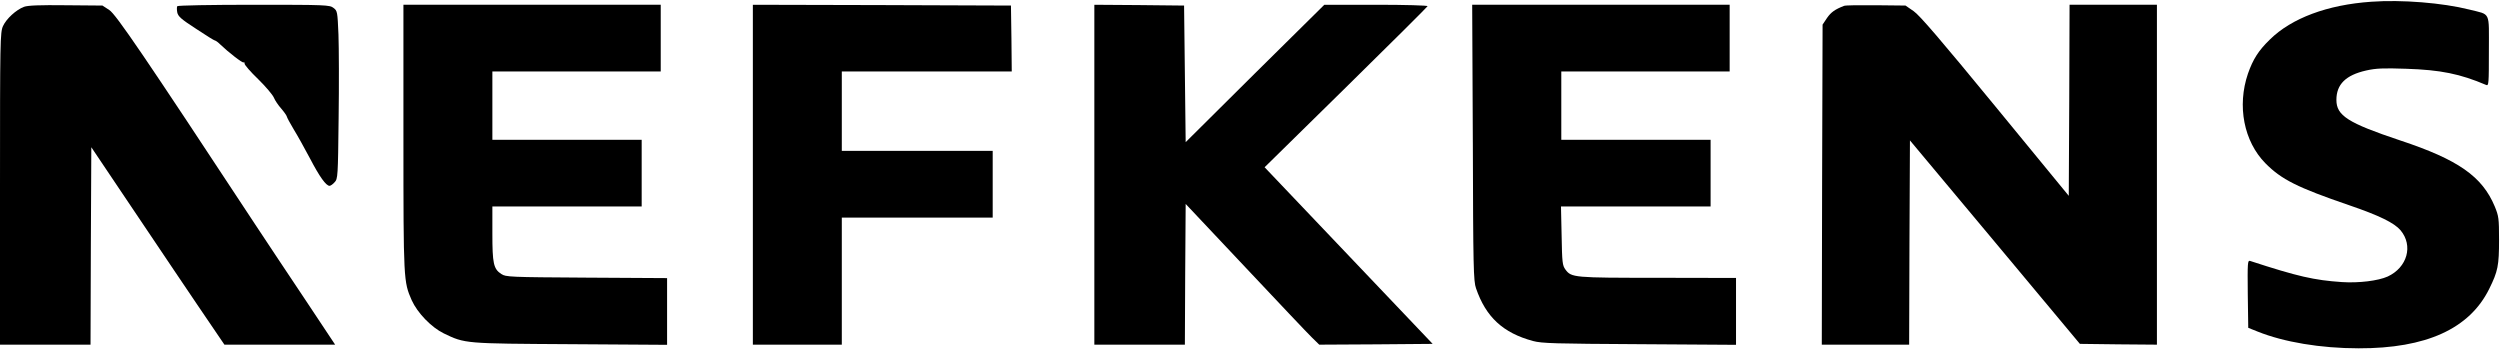
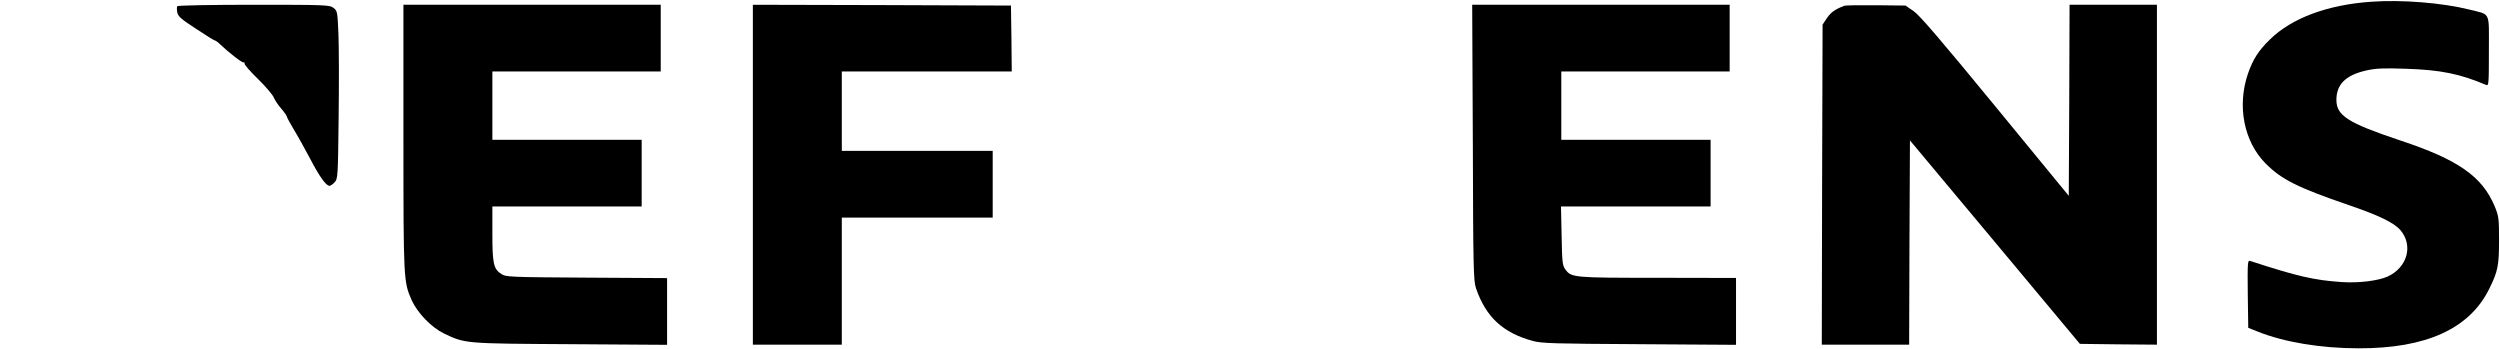
<svg xmlns="http://www.w3.org/2000/svg" version="1.0" width="1574pt" height="220pt" viewBox="0 0 1574 220" preserveAspectRatio="xMidYMid meet">
  <g transform="translate(0,220) scale(0.1,-0.1)" fill="#000000" stroke="none">
    <path d="M14929 2189 c-275 -19 -501 -103 -638 -238 -72 -70 -106 -124 -138 -215 -69 -203 -26 -426 110 -564 101 -102 200 -152 527 -264 190 -65 284 -111 324 -158 81 -97 42 -234 -81 -291 -60 -27 -183 -42 -288 -35 -176 12 -277 35 -578 133 -16 5 -17 -8 -15 -208 l3 -213 60 -24 c165 -66 396 -105 635 -105 425 -1 698 123 822 374 55 111 62 147 62 309 0 135 -2 149 -27 210 -79 189 -230 295 -596 416 -329 110 -401 156 -401 255 0 98 59 156 187 185 62 14 108 16 252 11 217 -7 340 -32 504 -102 16 -7 17 7 17 214 0 255 14 226 -124 261 -167 42 -425 63 -617 49z" />
-     <path d="M151 2157 c-50 -19 -111 -75 -132 -121 -18 -39 -19 -87 -19 -1023 l0 -983 285 0 285 0 2 621 3 622 174 -259 c96 -143 253 -376 349 -519 96 -143 207 -306 245 -362 l70 -103 349 0 348 0 -188 283 c-104 155 -245 368 -314 472 -703 1068 -878 1325 -920 1352 l-43 28 -230 2 c-164 2 -240 -1 -264 -10z" />
    <path d="M1116 2161 c-3 -5 -3 -23 0 -39 5 -25 25 -43 118 -103 61 -41 115 -74 119 -74 5 0 21 -12 35 -26 50 -48 140 -118 146 -112 3 4 6 0 6 -8 0 -8 38 -52 85 -97 47 -46 91 -98 99 -116 7 -18 29 -50 47 -70 18 -21 34 -44 35 -50 1 -6 20 -42 43 -80 23 -37 69 -120 103 -184 60 -115 101 -172 123 -172 6 0 21 10 32 23 20 21 21 35 25 402 3 209 2 447 -1 528 -6 143 -7 149 -31 167 -24 19 -47 20 -502 20 -271 0 -479 -4 -482 -9z" />
    <path d="M2540 1333 c0 -901 1 -906 52 -1023 36 -80 124 -171 202 -209 135 -65 130 -64 799 -68 l607 -4 0 210 0 210 -507 3 c-485 3 -509 4 -537 23 -49 32 -56 67 -56 255 l0 170 470 0 470 0 0 210 0 210 -470 0 -470 0 0 215 0 215 530 0 530 0 0 210 0 210 -810 0 -810 0 0 -837z" />
    <path d="M4740 1100 l0 -1070 280 0 280 0 0 400 0 400 475 0 475 0 0 210 0 210 -475 0 -475 0 0 250 0 250 535 0 535 0 -2 208 -3 207 -812 3 -813 2 0 -1070z" />
-     <path d="M6890 1100 l0 -1070 285 0 285 0 2 443 3 443 375 -398 c206 -219 395 -419 420 -443 l46 -45 357 2 357 3 -529 556 -529 556 512 503 c281 276 513 507 514 511 2 5 -143 9 -323 9 l-327 0 -437 -432 -436 -433 -5 430 -5 430 -282 3 -283 2 0 -1070z" />
    <path d="M9273 1303 c2 -787 4 -873 20 -918 62 -181 170 -281 359 -332 55 -15 139 -17 671 -20 l607 -4 0 210 0 211 -492 1 c-531 0 -544 1 -582 52 -19 26 -21 44 -24 213 l-4 184 471 0 471 0 0 210 0 210 -470 0 -470 0 0 215 0 215 530 0 530 0 0 210 0 210 -810 0 -811 0 4 -867z" />
    <path d="M11610 2163 c-57 -22 -82 -40 -107 -76 l-28 -42 -3 -1007 -2 -1008 275 0 275 0 2 643 3 643 535 -640 535 -641 243 -3 242 -2 0 1070 0 1070 -275 0 -275 0 -2 -601 -3 -602 -463 564 c-344 419 -476 573 -514 599 l-51 35 -186 2 c-102 1 -193 0 -201 -4z" />
  </g>
</svg>